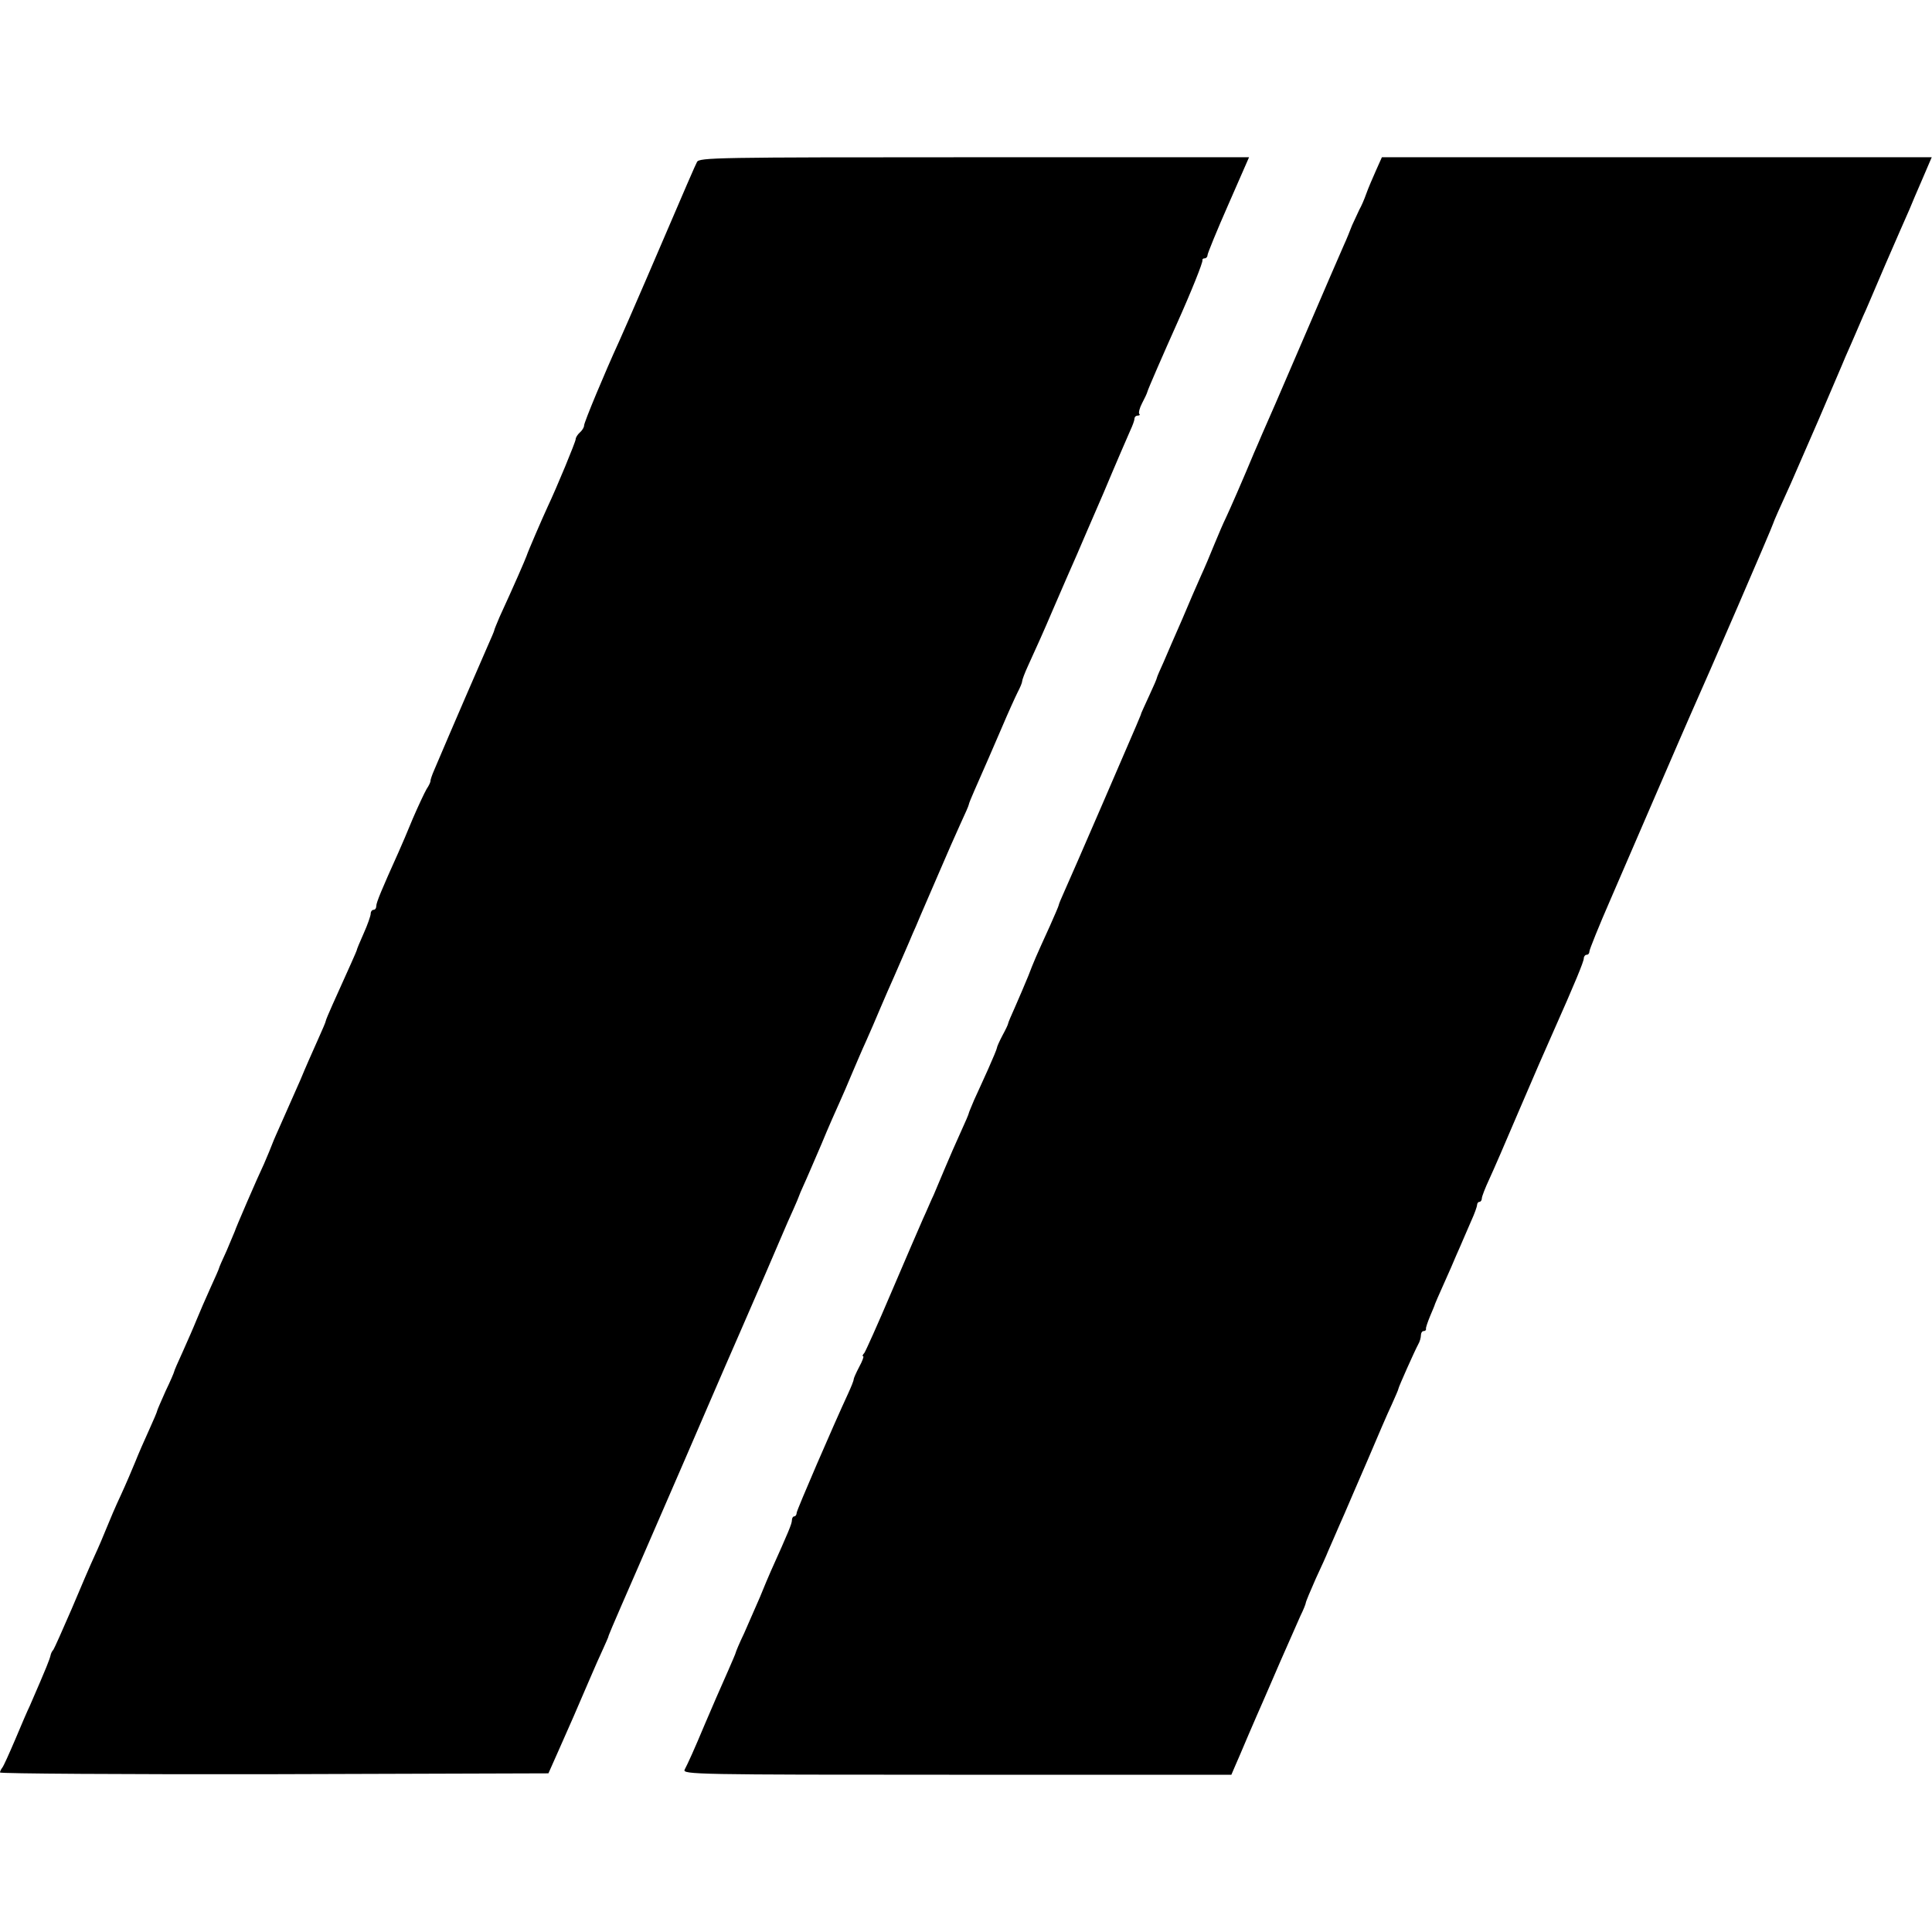
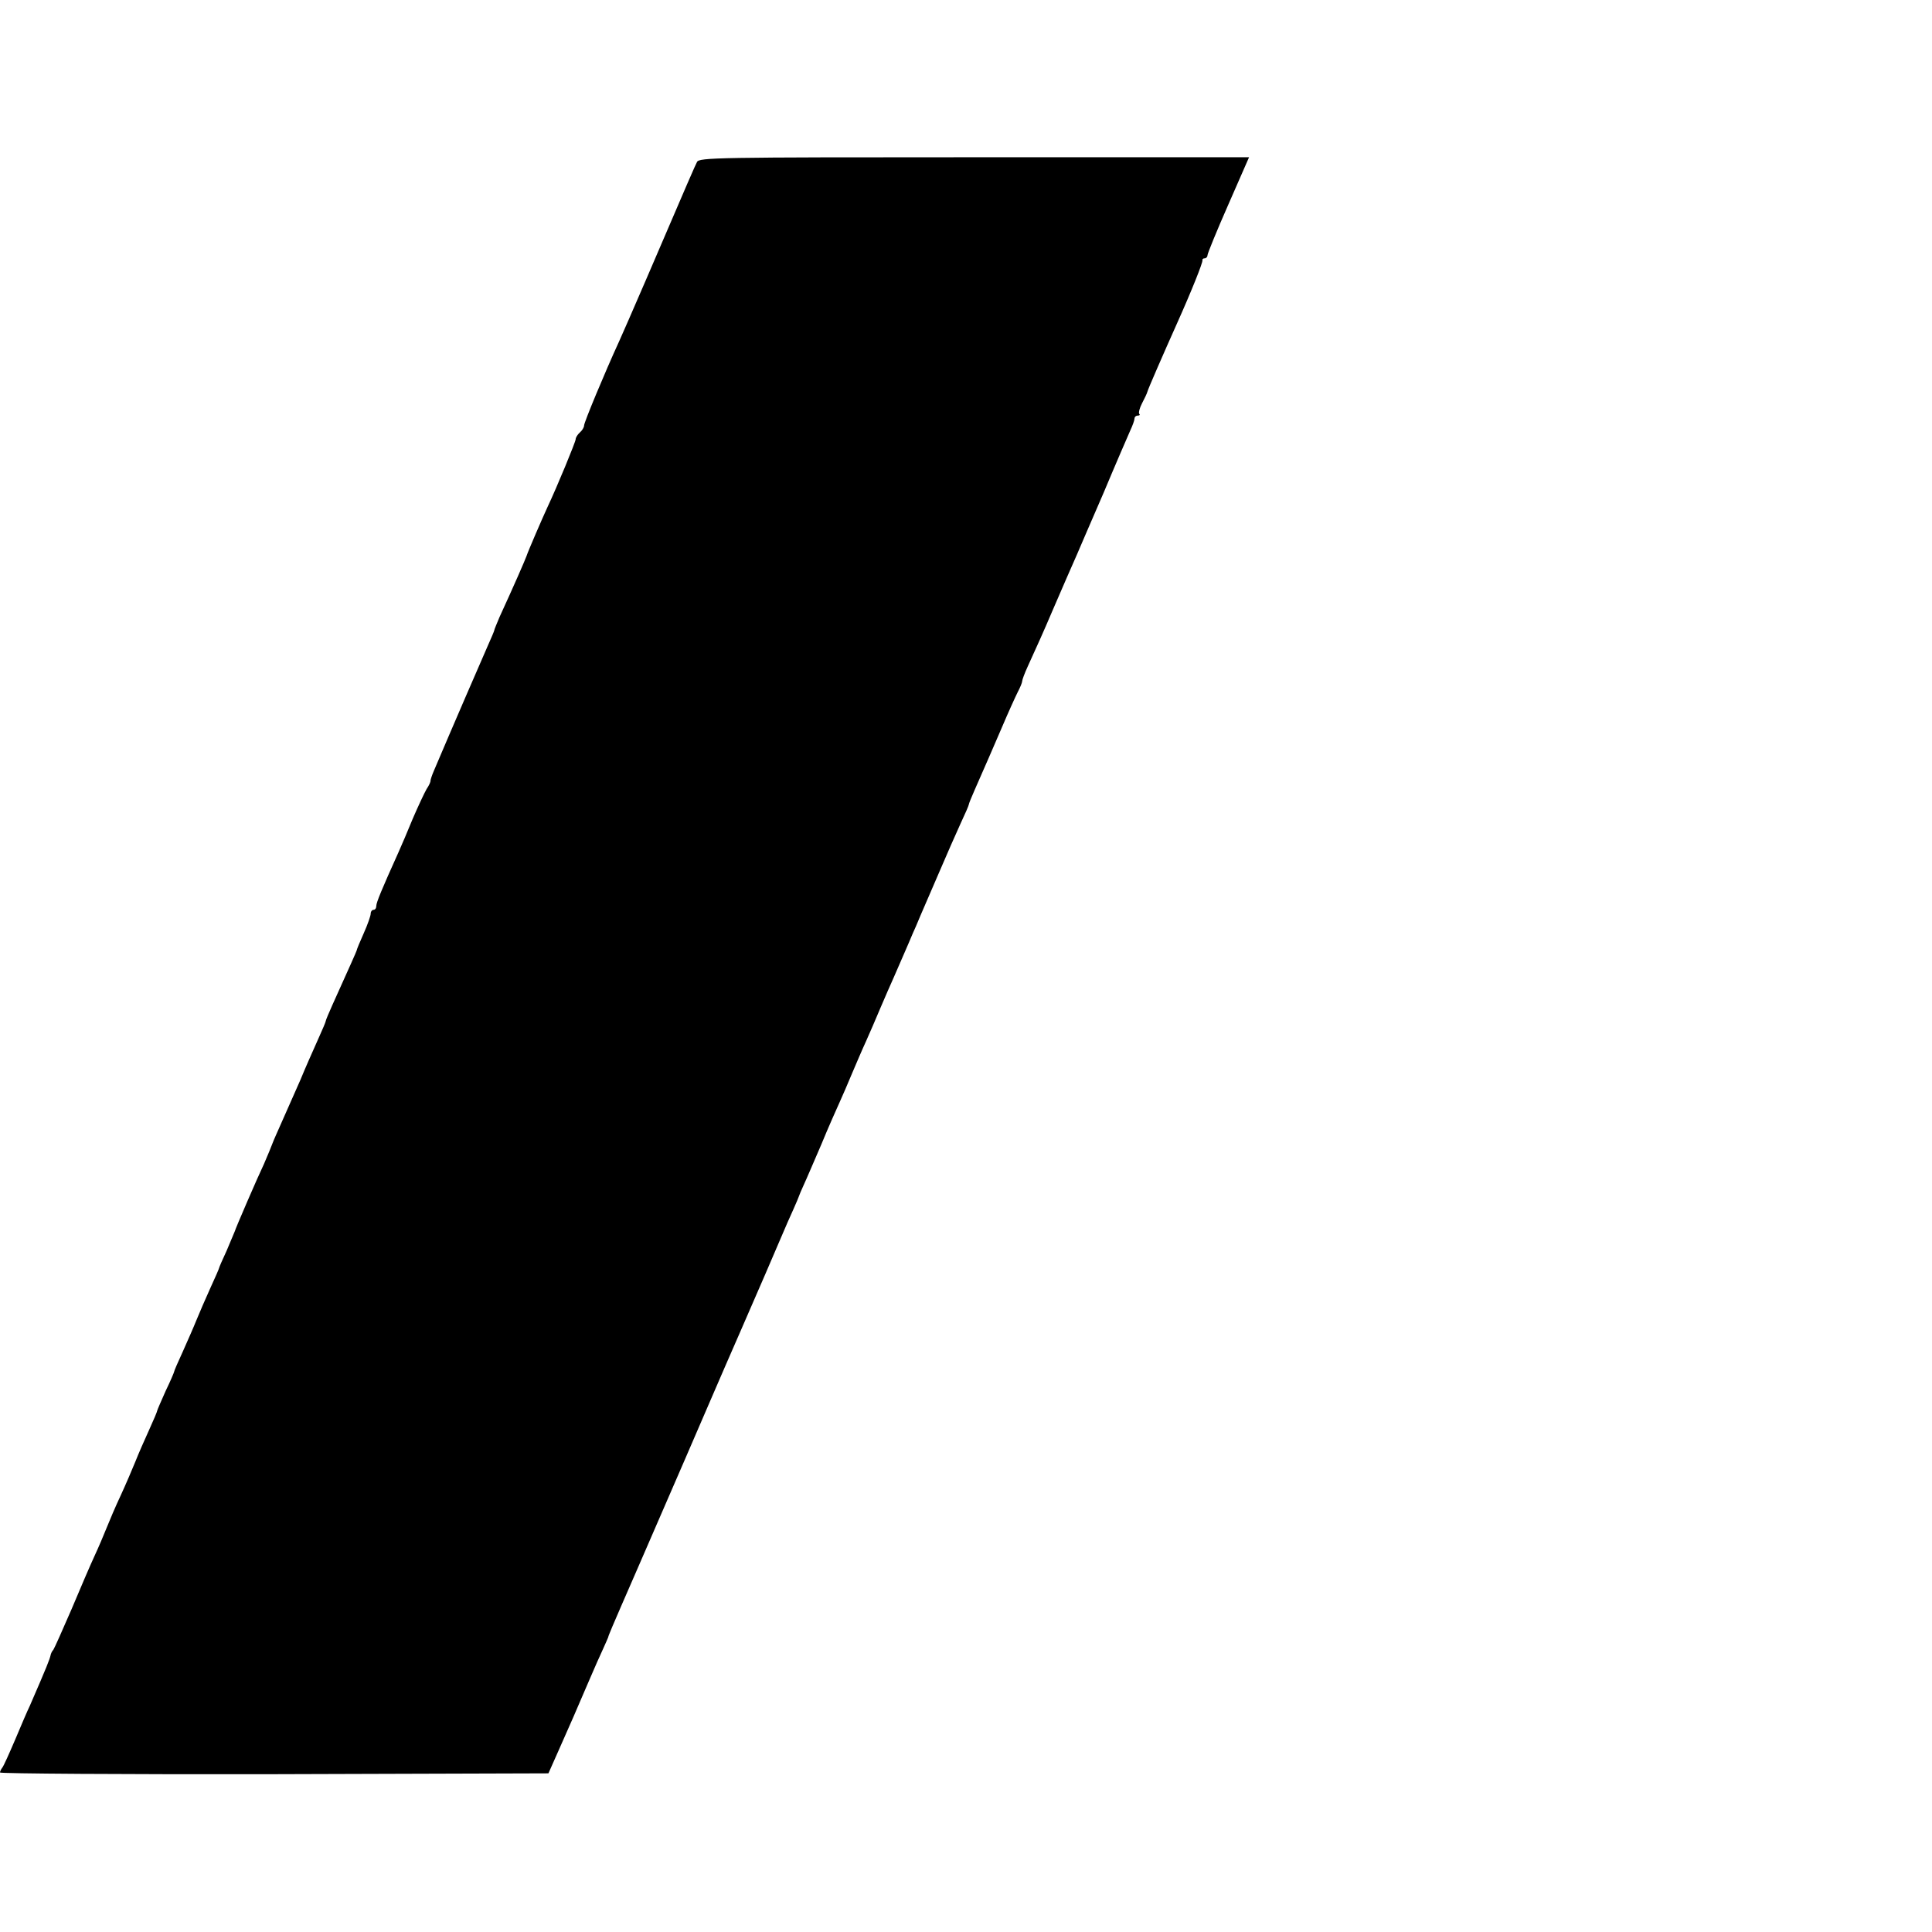
<svg xmlns="http://www.w3.org/2000/svg" version="1.0" width="688pt" height="688pt" viewBox="0 0 688 688" preserveAspectRatio="xMidYMid meet">
  <g transform="translate(0,688) scale(0.1,-0.1)" fill="#000000" stroke="none">
    <path d="M2482 6303 c-9 -18 -24 -52 -181 -418 -45 -104 -88 -203 -96 -220 -51 -111 -125 -289 -125 -300 0 -7 -7 -18 -15 -25 -8 -7 -15 -18 -15 -24 0 -9 -66 -169 -100 -241 -19 -41 -70 -159 -75 -175 -5 -14 -44 -104 -96 -217 -10 -24 -19 -45 -19 -48 0 -2 -11 -28 -24 -57 -19 -43 -124 -285 -191 -443 -7 -16 -12 -32 -12 -35 1 -3 -5 -17 -14 -30 -8 -14 -30 -61 -49 -105 -18 -44 -41 -98 -51 -120 -60 -133 -79 -179 -79 -191 0 -8 -4 -14 -10 -14 -5 0 -10 -6 -10 -14 0 -7 -11 -39 -25 -70 -14 -31 -25 -58 -25 -61 -1 -4 -25 -58 -86 -193 -13 -29 -24 -55 -24 -58 0 -3 -12 -31 -26 -62 -24 -54 -46 -103 -64 -147 -13 -29 -50 -113 -73 -165 -11 -25 -21 -47 -22 -50 -5 -14 -27 -67 -35 -85 -23 -48 -102 -231 -104 -240 -2 -5 -15 -36 -29 -69 -15 -32 -27 -60 -27 -62 0 -2 -14 -34 -31 -71 -17 -38 -39 -88 -49 -113 -10 -25 -32 -75 -49 -113 -17 -37 -31 -69 -31 -72 0 -2 -13 -33 -30 -68 -16 -36 -30 -68 -30 -70 0 -3 -13 -34 -29 -69 -16 -35 -38 -85 -49 -113 -11 -27 -34 -81 -52 -120 -18 -38 -40 -90 -50 -115 -10 -25 -29 -70 -43 -100 -14 -30 -51 -116 -82 -190 -32 -74 -61 -139 -65 -145 -5 -5 -9 -14 -10 -20 -4 -16 -11 -35 -74 -180 -8 -16 -31 -70 -52 -120 -21 -49 -41 -94 -46 -100 -4 -5 -8 -13 -8 -17 0 -4 440 -7 977 -6 l976 3 36 81 c45 101 61 138 106 243 20 47 44 101 53 120 9 20 17 38 18 41 1 6 2 10 109 255 48 110 122 281 165 380 43 99 130 302 195 450 65 149 130 299 145 335 15 36 36 83 46 105 10 22 18 42 19 45 1 3 8 21 17 40 9 19 37 85 63 145 25 61 55 128 65 150 10 22 30 68 44 102 15 35 37 87 50 115 13 29 36 82 51 118 15 36 37 85 48 110 21 49 54 123 67 155 5 11 18 40 28 65 11 25 41 95 67 155 26 61 60 138 76 173 16 34 29 64 29 67 0 3 9 25 20 50 43 98 59 134 98 225 22 52 48 109 56 125 9 17 16 34 16 39 0 5 9 29 20 53 32 70 56 123 90 203 37 86 66 152 85 195 7 17 50 116 95 220 44 105 87 204 95 222 8 17 15 36 15 42 0 6 5 11 12 11 6 0 9 3 5 6 -3 4 1 21 10 38 9 17 18 36 19 41 2 9 57 135 104 240 53 118 94 221 92 228 -1 4 2 7 8 7 5 0 10 5 10 11 0 6 33 87 74 180 l74 169 -979 0 c-922 0 -979 -1 -987 -17z" />
-     <path d="M4900 6273 c-12 -27 -28 -64 -35 -84 -7 -20 -18 -45 -24 -55 -5 -11 -17 -36 -26 -56 -8 -21 -21 -53 -29 -70 -8 -18 -74 -170 -146 -338 -72 -168 -138 -320 -146 -337 -8 -18 -20 -48 -28 -65 -36 -87 -88 -206 -101 -233 -8 -16 -26 -58 -40 -92 -14 -35 -36 -87 -49 -115 -13 -29 -43 -98 -66 -153 -24 -55 -54 -123 -66 -152 -13 -28 -24 -54 -24 -56 0 -3 -12 -31 -27 -63 -15 -33 -28 -61 -29 -64 -1 -6 0 -4 -138 -323 -64 -148 -125 -288 -136 -312 -11 -24 -20 -46 -20 -49 0 -2 -14 -35 -31 -73 -52 -114 -57 -126 -77 -178 -11 -27 -32 -76 -46 -108 -14 -31 -26 -59 -26 -62 0 -3 -9 -22 -20 -42 -11 -21 -20 -41 -20 -45 0 -3 -14 -37 -31 -75 -17 -37 -39 -87 -50 -110 -10 -24 -19 -45 -19 -47 0 -3 -13 -33 -29 -68 -16 -35 -41 -92 -56 -128 -15 -36 -33 -78 -40 -95 -8 -16 -24 -55 -38 -85 -13 -30 -64 -147 -112 -260 -48 -113 -92 -211 -97 -218 -6 -6 -8 -12 -4 -12 3 0 -3 -17 -14 -37 -11 -21 -20 -41 -20 -45 0 -5 -9 -27 -20 -51 -52 -112 -182 -413 -183 -424 0 -7 -4 -13 -9 -13 -4 0 -8 -6 -8 -14 0 -12 -12 -41 -75 -181 -7 -16 -25 -58 -39 -93 -15 -34 -40 -92 -56 -128 -17 -35 -30 -67 -30 -69 0 -2 -12 -30 -26 -62 -38 -86 -49 -111 -84 -193 -38 -91 -60 -139 -72 -162 -8 -17 41 -18 969 -18 l978 0 12 28 c7 15 28 65 48 112 20 47 43 99 50 115 7 17 37 84 65 150 29 66 61 138 71 161 11 22 19 43 19 46 0 4 16 42 35 85 20 43 40 87 44 98 5 11 16 36 24 55 8 19 24 55 35 80 11 25 47 110 82 190 34 80 72 169 86 198 13 29 24 54 24 57 0 5 58 135 70 157 6 10 10 25 10 33 0 8 4 15 10 15 5 0 9 3 8 8 -1 4 6 24 15 46 9 21 17 40 17 42 0 1 14 33 31 71 17 37 37 84 45 103 9 19 19 44 24 55 5 11 18 41 29 67 12 26 21 52 21 57 0 6 4 11 8 11 5 0 9 6 9 13 0 6 12 37 26 67 14 30 60 136 102 235 68 159 91 211 126 290 77 173 109 251 109 262 0 7 5 13 10 13 6 0 10 5 10 12 0 6 34 91 76 187 42 97 112 259 156 361 81 187 112 259 128 295 62 138 292 670 294 680 3 10 23 55 64 145 11 25 55 126 98 225 42 99 86 200 96 225 11 25 27 61 35 80 8 19 21 49 28 65 14 30 17 39 78 181 19 43 43 99 54 124 11 25 26 59 33 75 7 17 27 65 46 108 l33 77 -979 0 -979 0 -21 -47z" />
  </g>
</svg>